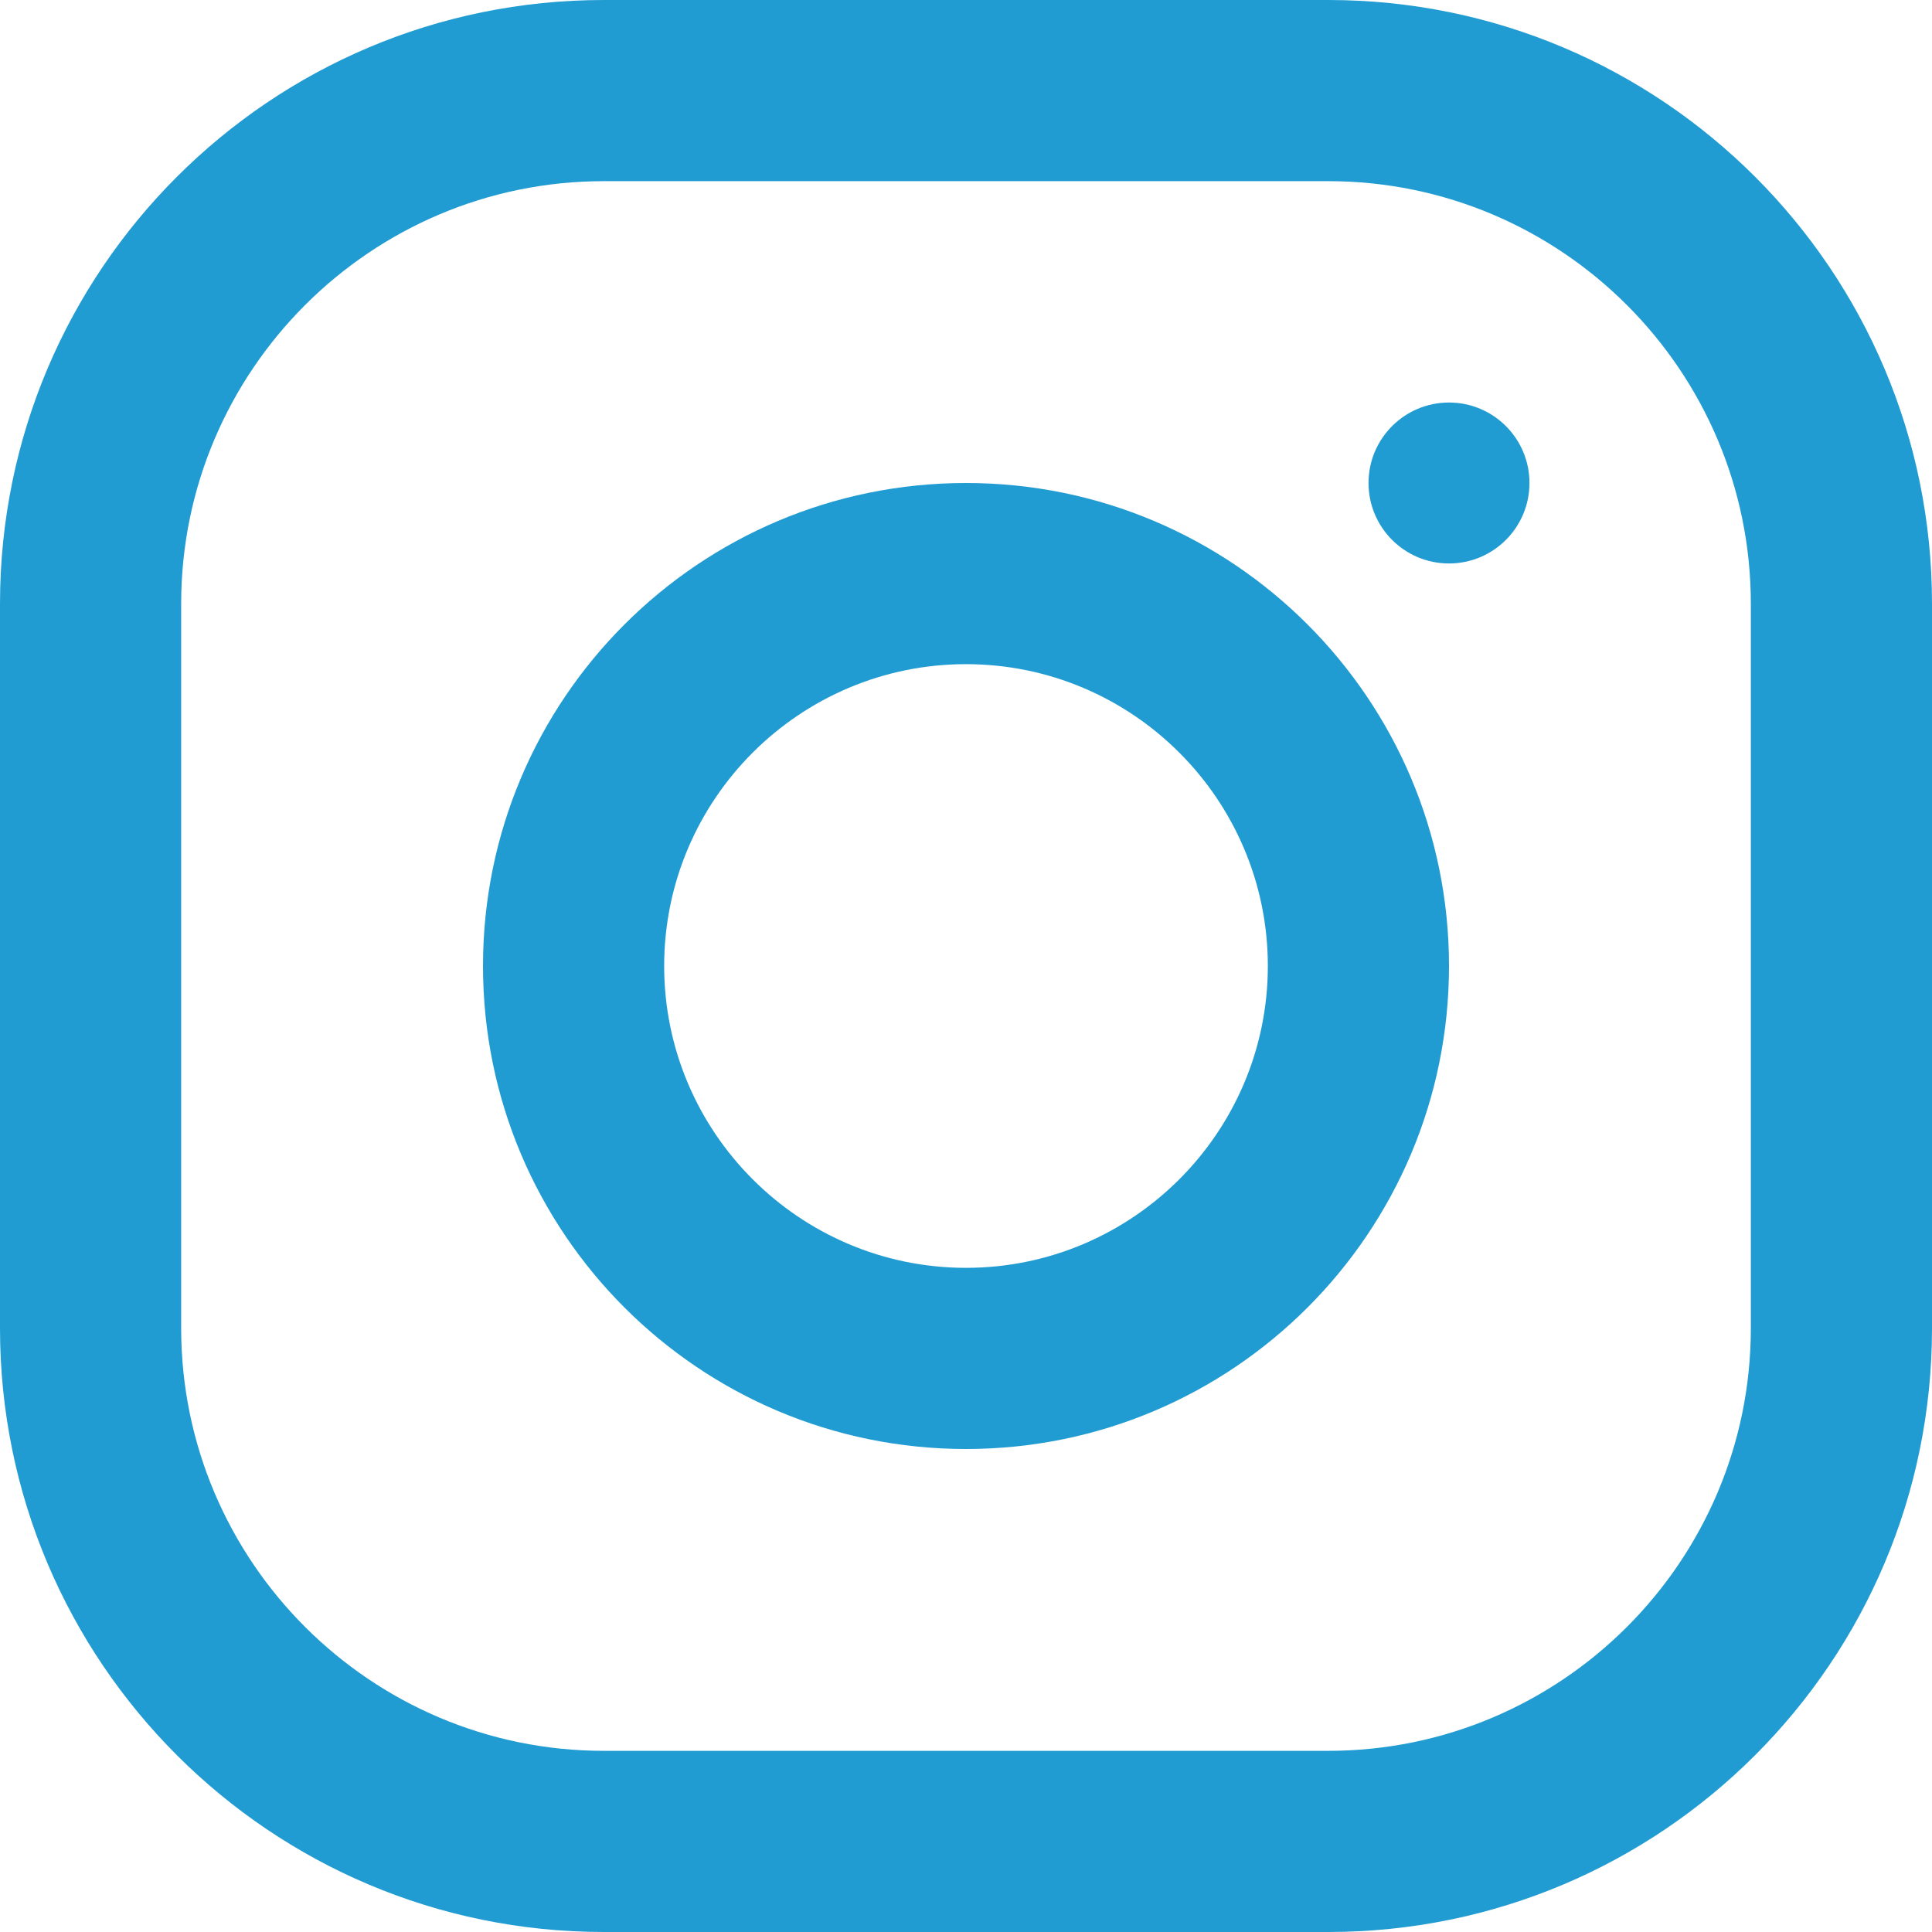
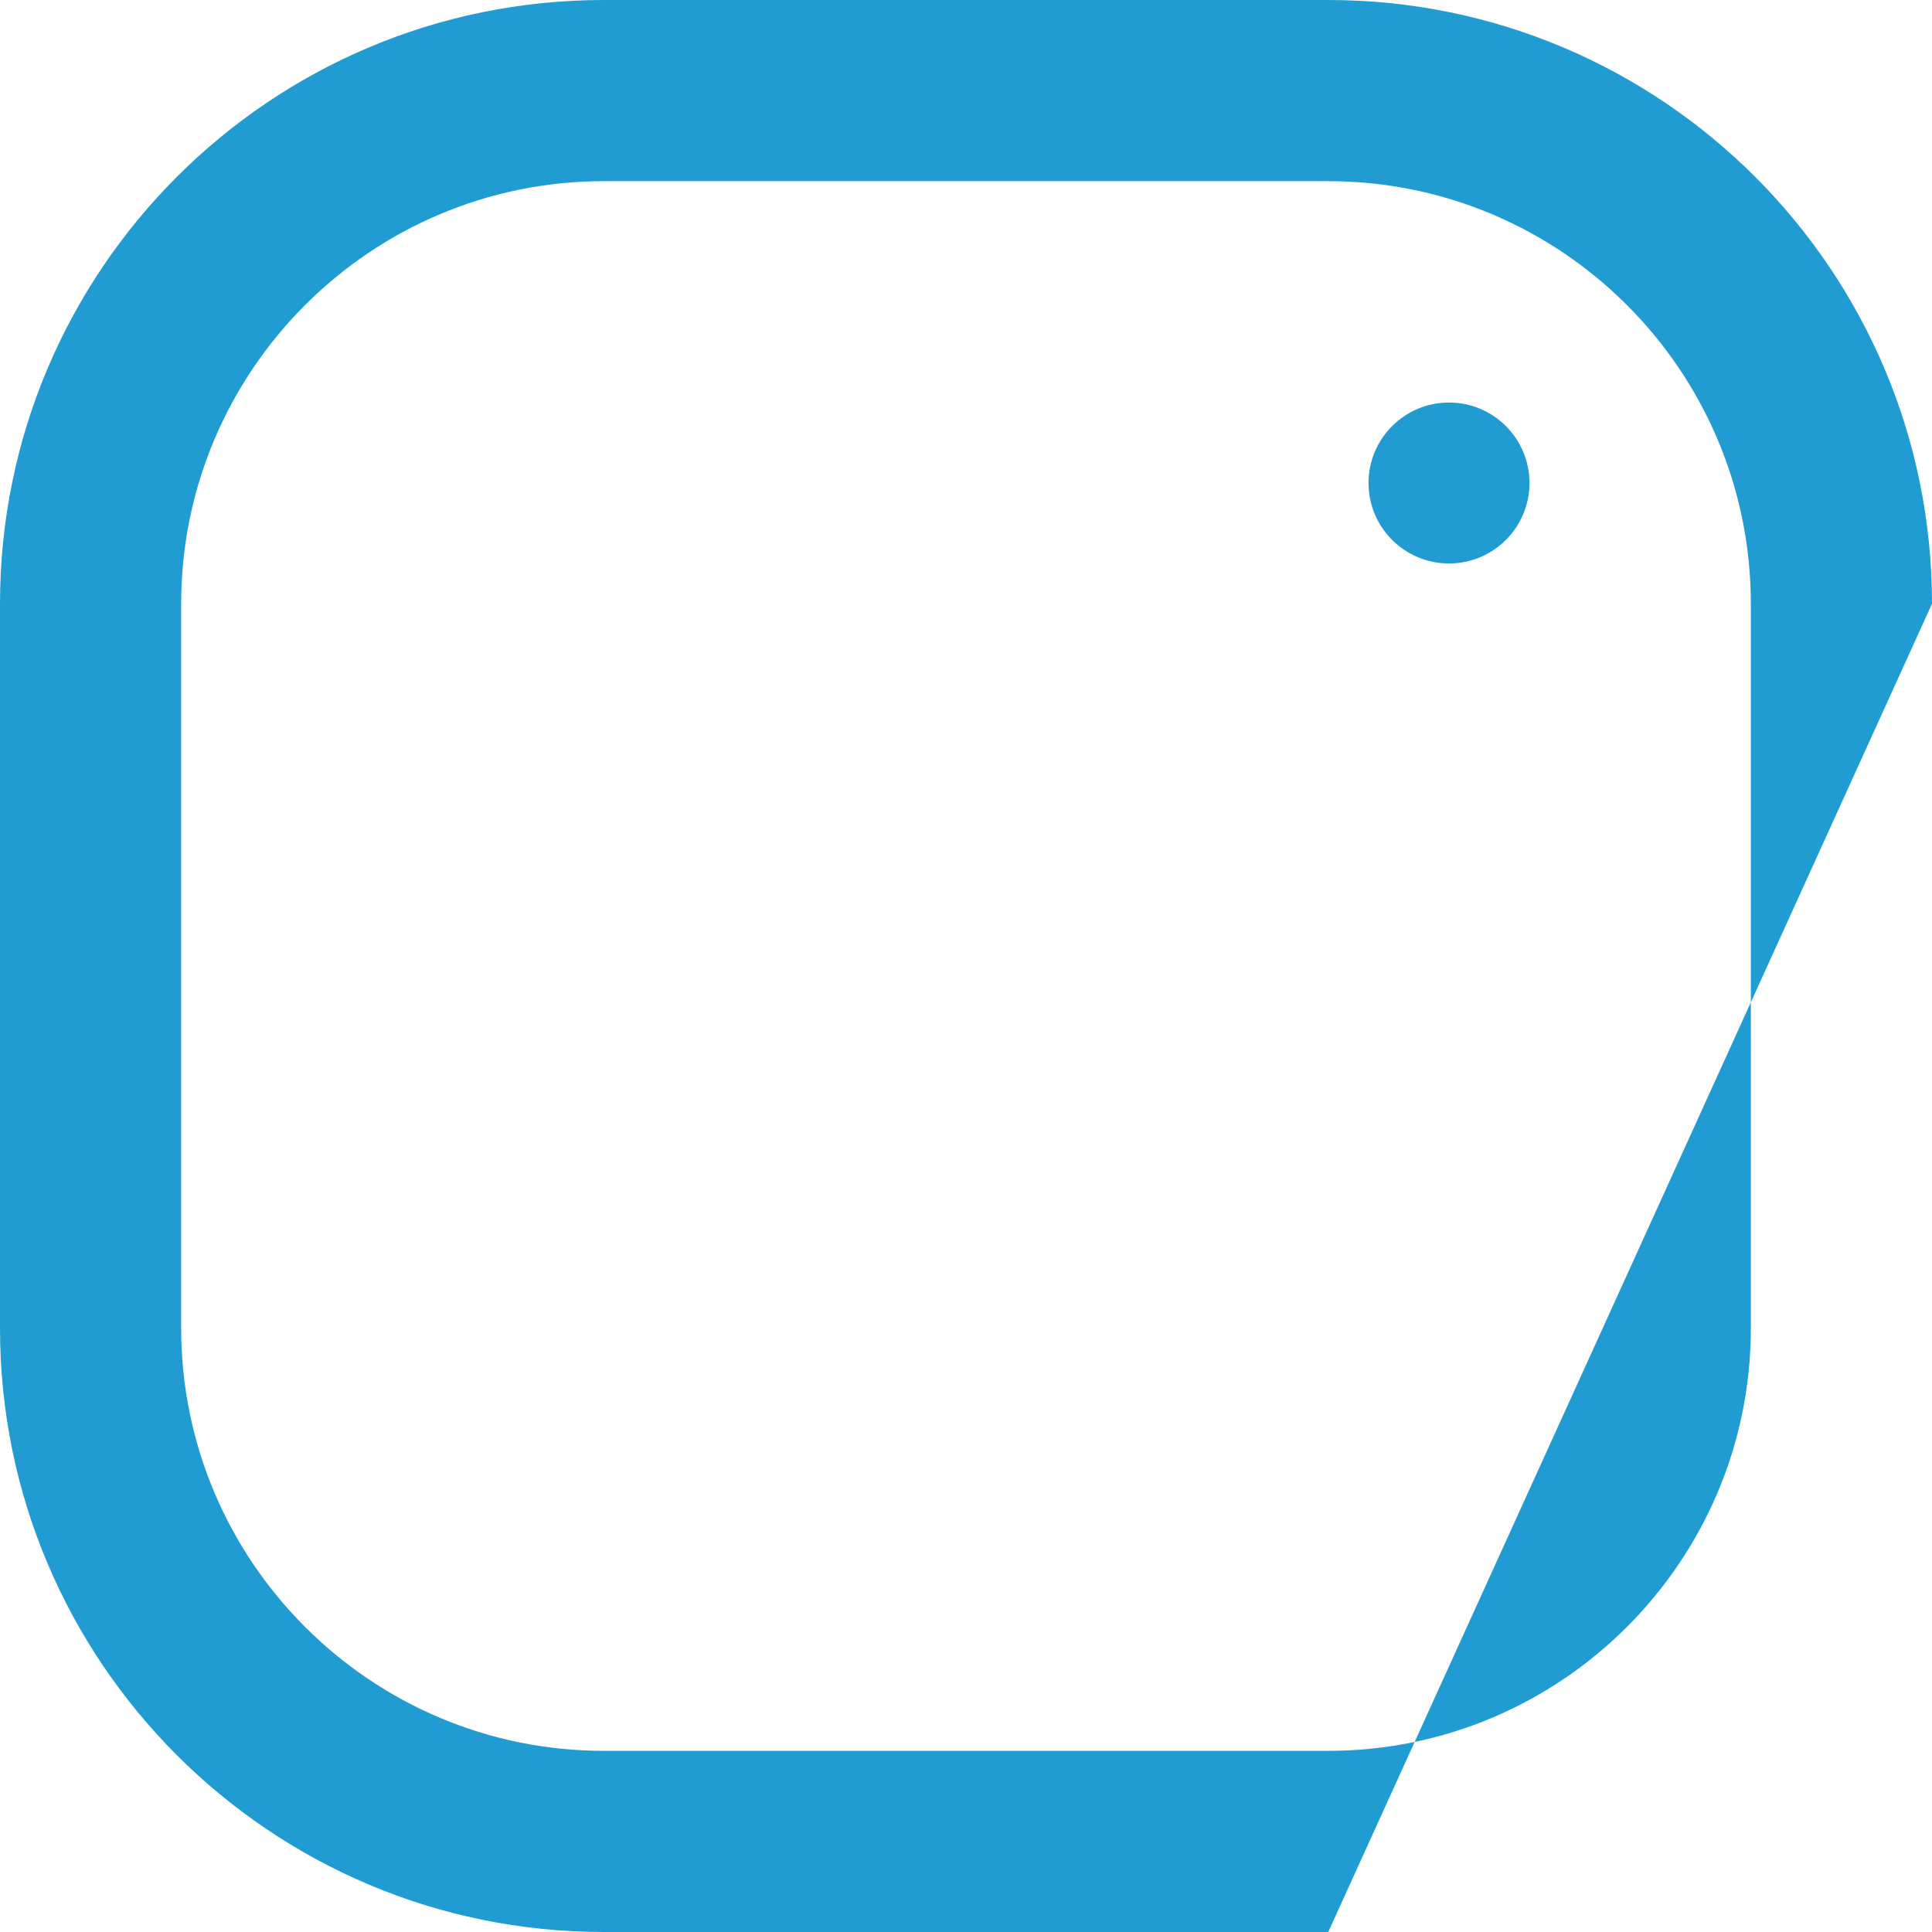
<svg xmlns="http://www.w3.org/2000/svg" width="26px" height="26px" viewBox="0 0 26 26" version="1.1">
  <title>733614</title>
  <g id="💎---Symbols" stroke="none" stroke-width="1" fill="none" fill-rule="evenodd">
    <g id="Footer/Desktop" transform="translate(-673, -87)" fill="#219CD2" fill-rule="nonzero">
      <g id="733614" transform="translate(673, 87)">
-         <path d="M17.875,0 L8.125,0 C3.638,0 0,3.638 0,8.125 L0,17.875 C0,22.362 3.638,26 8.125,26 L17.875,26 C22.362,26 26,22.362 26,17.875 L26,8.125 C26,3.638 22.362,0 17.875,0 Z M23.562,17.875 C23.562,21.011 21.011,23.562 17.875,23.562 L8.125,23.562 C4.989,23.562 2.438,21.011 2.438,17.875 L2.438,8.125 C2.438,4.989 4.989,2.438 8.125,2.438 L17.875,2.438 C21.011,2.438 23.562,4.989 23.562,8.125 L23.562,17.875 Z" id="Shape" />
-         <path d="M13,6.5 C9.41,6.5 6.5,9.41 6.5,13 C6.5,16.59 9.41,19.5 13,19.5 C16.59,19.5 19.5,16.59 19.5,13 C19.5,9.41 16.59,6.5 13,6.5 Z M13,17.062 C10.761,17.062 8.938,15.239 8.938,13 C8.938,10.759 10.761,8.938 13,8.938 C15.239,8.938 17.062,10.759 17.062,13 C17.062,15.239 15.239,17.062 13,17.062 Z" id="Shape" />
+         <path d="M17.875,0 L8.125,0 C3.638,0 0,3.638 0,8.125 L0,17.875 C0,22.362 3.638,26 8.125,26 L17.875,26 L26,8.125 C26,3.638 22.362,0 17.875,0 Z M23.562,17.875 C23.562,21.011 21.011,23.562 17.875,23.562 L8.125,23.562 C4.989,23.562 2.438,21.011 2.438,17.875 L2.438,8.125 C2.438,4.989 4.989,2.438 8.125,2.438 L17.875,2.438 C21.011,2.438 23.562,4.989 23.562,8.125 L23.562,17.875 Z" id="Shape" />
        <circle id="Oval" cx="19.5" cy="6.5" r="1.083" />
      </g>
    </g>
  </g>
</svg>